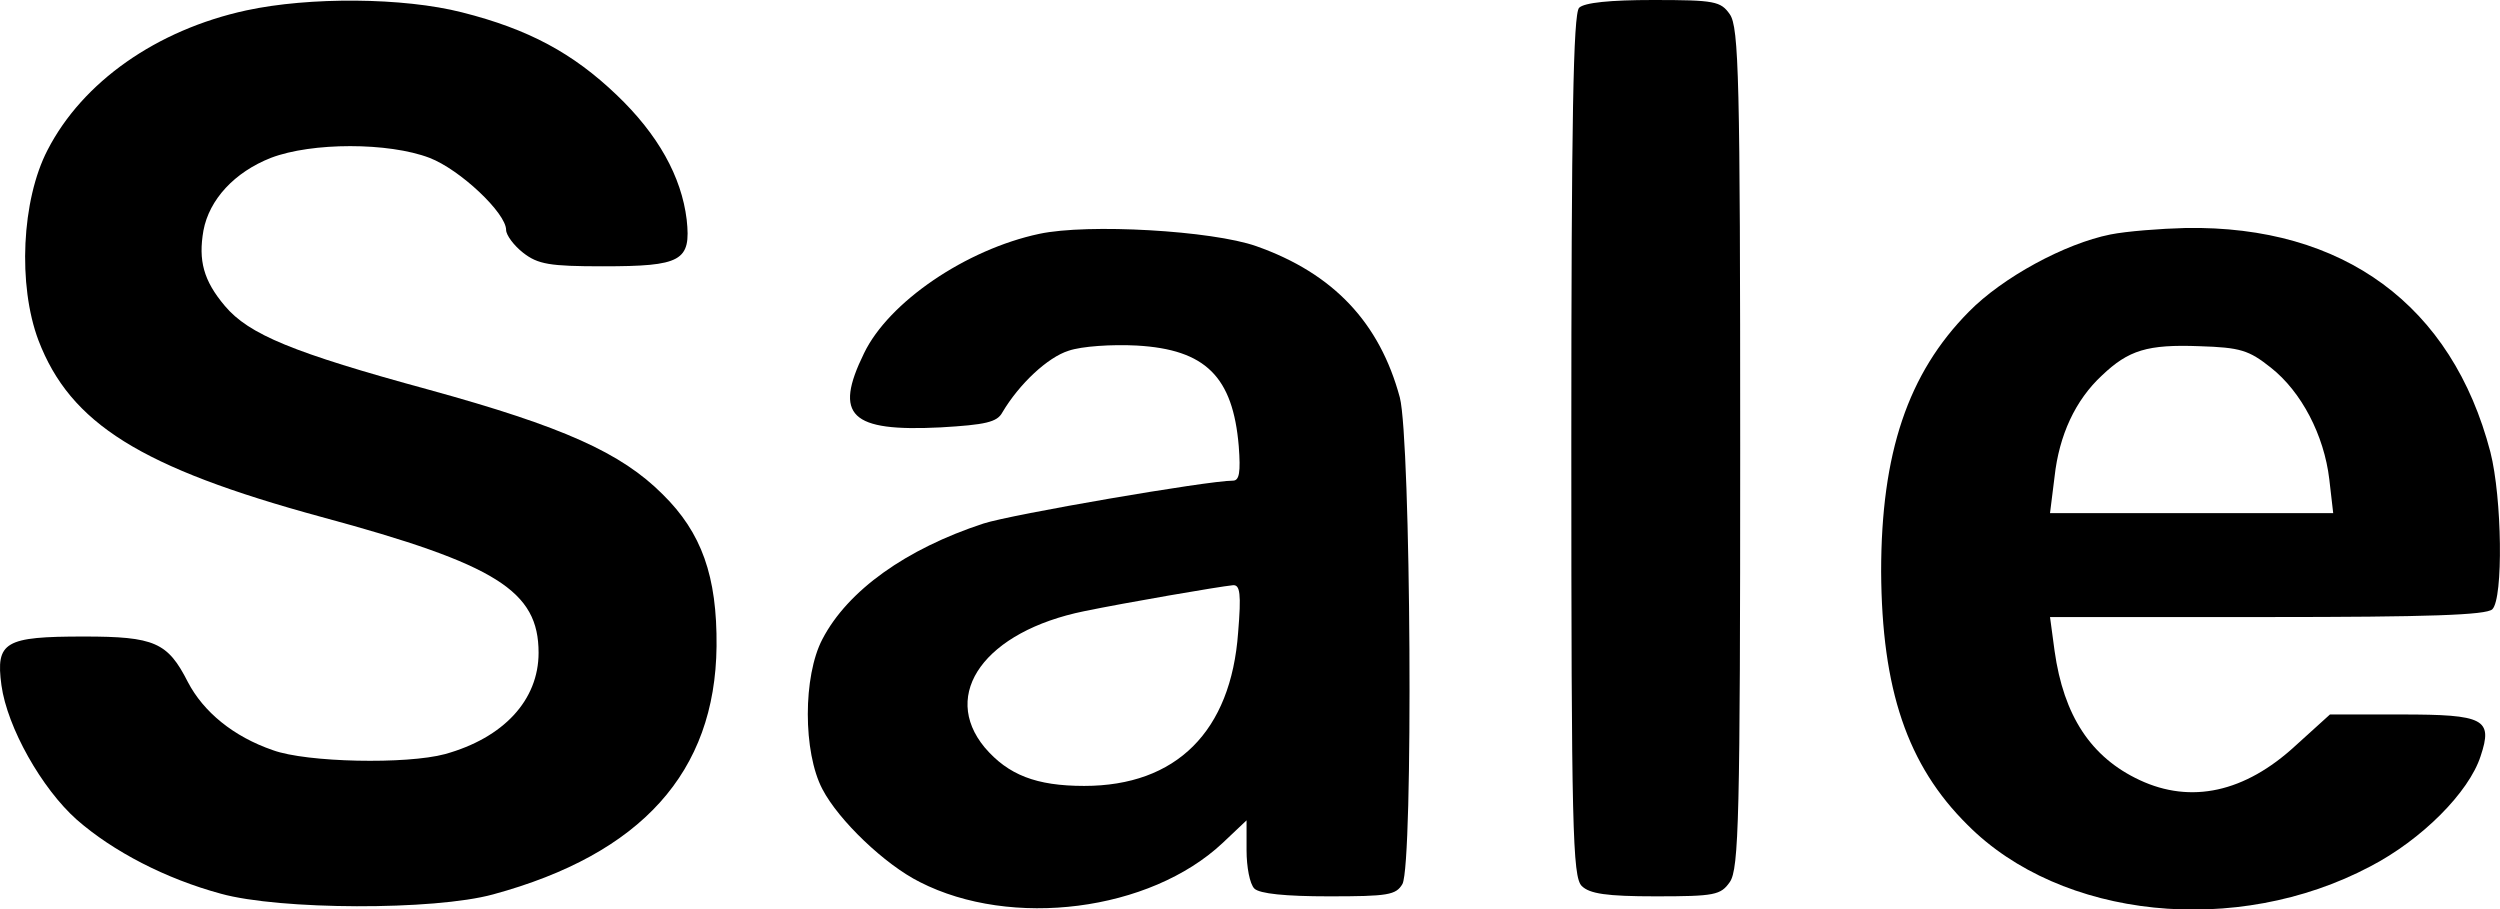
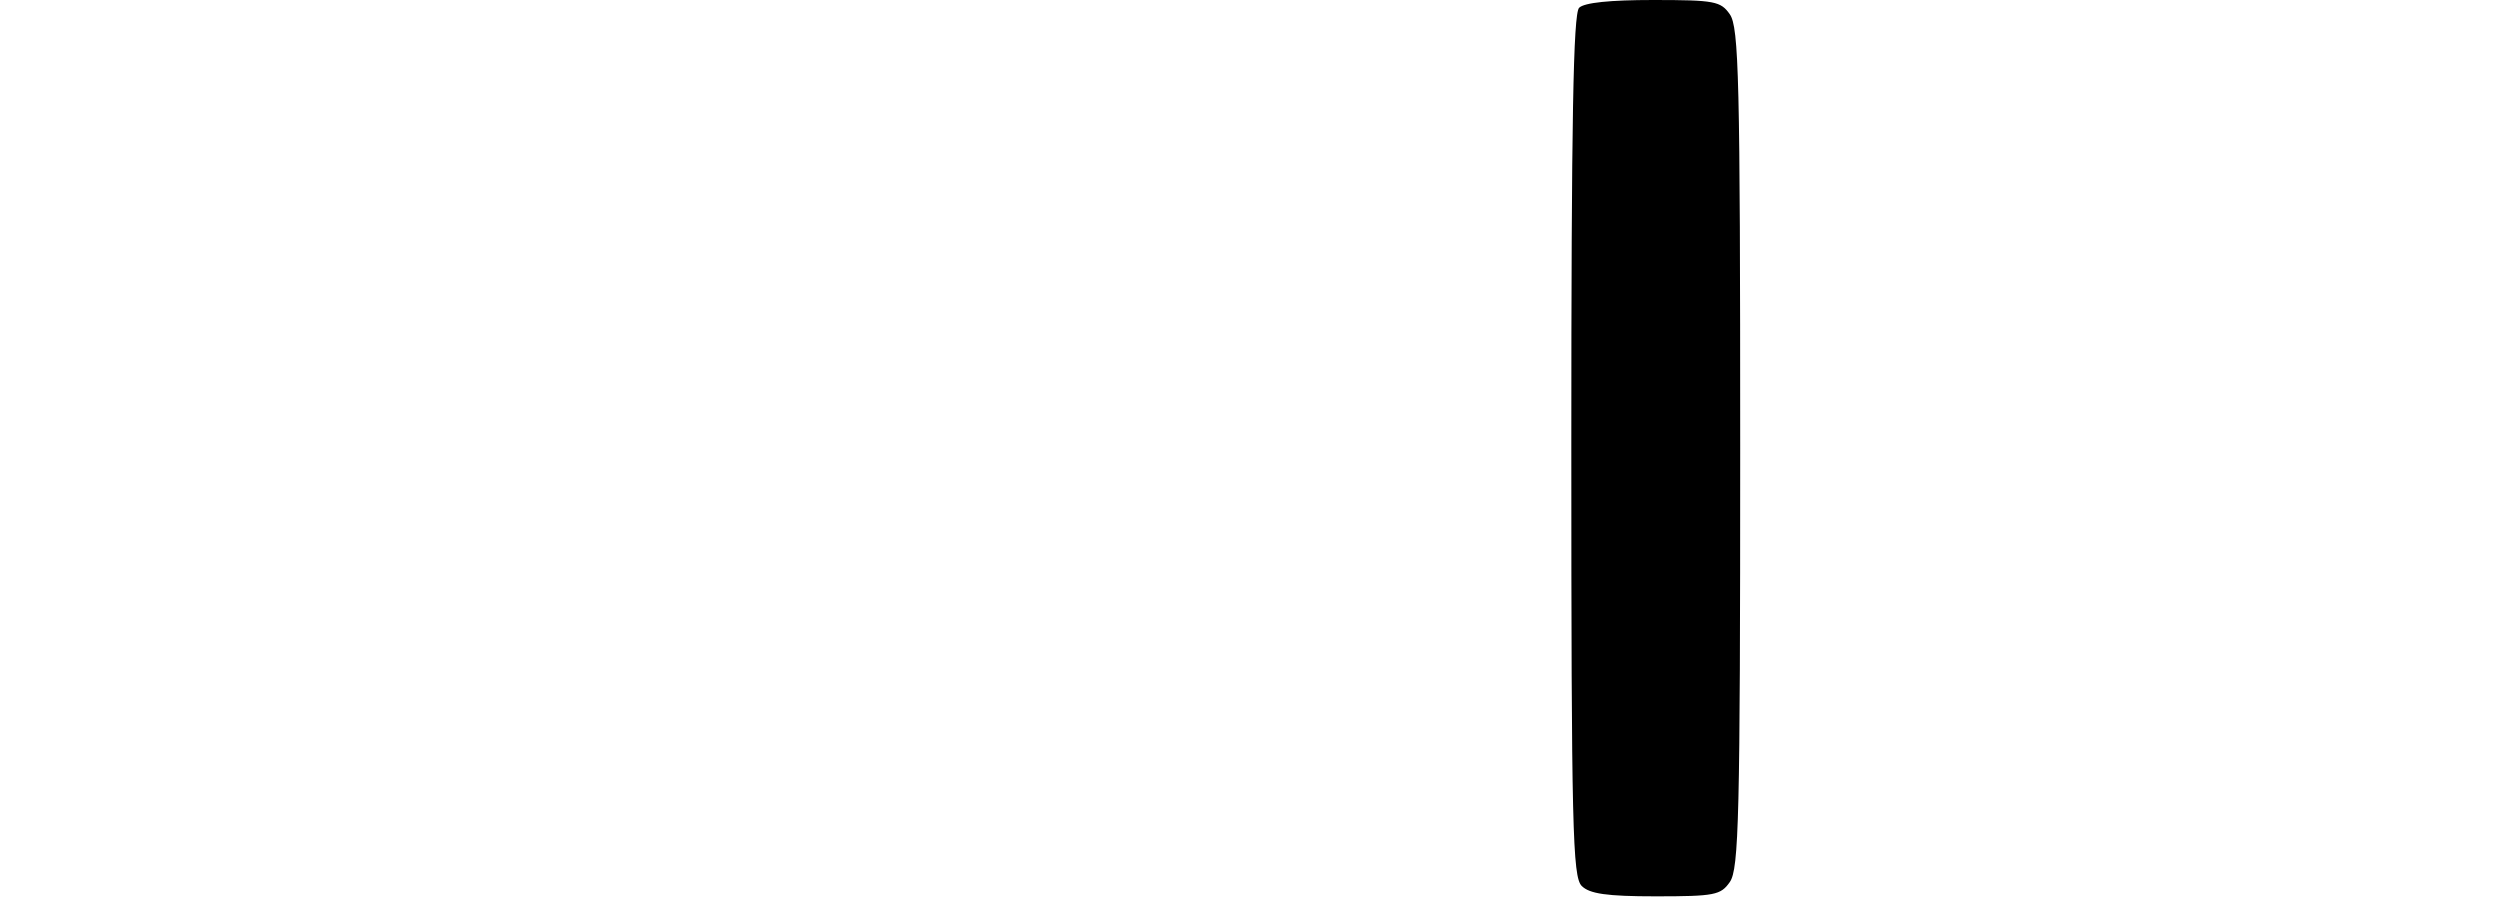
<svg xmlns="http://www.w3.org/2000/svg" version="1.1" id="Capa_1" x="0px" y="0px" viewBox="0 0 384.9 140" style="enable-background:new 0 0 384.9 140;" xml:space="preserve">
  <g transform="translate(0,276) scale(0.1,-0.1)">
-     <path d="M379.2,2744c-138-30-252-110-306-215c-40-77-46-208-14-293c49-128,157-196,436-272c270-73,334-114,334-209   c0-73-54-131-144-156c-59-16-213-13-265,6c-61,21-107,59-131,105c-31,61-51,70-160,70c-122,0-136-8-127-75c9-65,62-159,116-207   c56-49,137-91,222-114c90-25,328-26,419-1c228,62,342,188,344,382c1,108-23,175-83,234c-64,64-153,104-360,161   c-209,57-277,85-314,129c-33,39-41,70-33,116c9,48,48,90,104,112c63,24,181,24,244,0c47-18,118-85,118-111c0-8,12-24,26-35   c23-18,41-21,123-21c121,0,136,8,129,72c-8,66-44,131-108,192c-67,64-135,101-238,127C621.2,2764,476.2,2765,379.2,2744z" />
    <path d="M2431.2,2748c-9-9-12-173-12-674c0-589,2-664,16-678c12-12,38-16,114-16c91,0,100,2,114,22s16,100,16,668s-2,648-16,668   s-23,22-118,22C2479.2,2760,2439.2,2756,2431.2,2748z" />
-     <path d="M1600.2,2400c-113-24-232-105-270-184c-47-96-21-121,118-114c69,4,87,8,95,23c26,44,70,85,102,95c20,7,67,10,105,8   c106-6,148-48,157-155c3-40,1-53-9-53c-39,0-341-52-384-66c-119-39-209-103-248-178c-30-57-30-174,0-231c25-48,96-116,150-143   c141-72,354-45,466,60l37,35v-46c0-26,5-52,12-59c8-8,48-12,115-12c91,0,103,2,113,19c17,32,13,683-4,749c-31,115-102,191-221,233   C1866.2,2405,1675.2,2416,1600.2,2400z M1906.2,1786c-11-152-95-236-237-236c-74,0-117,17-153,59c-69,83,1,179,153,210   c63,13,208,38,229,40C1909.2,1860,1911.2,1846,1906.2,1786z" />
-     <path d="M3249.2,2399c-70-14-166-66-218-119c-94-95-135-218-135-400c1-181,40-298,133-390c144-145,414-173,620-64   c79,41,152,114,170,170c19,57,6,64-122,64h-110l-53-48c-78-72-161-90-240-53c-75,35-117,99-131,199l-7,52h335c246,0,337,3,346,12   c17,17,15,171-3,242c-59,226-226,349-469,345C3326.2,2408,3274.2,2404,3249.2,2399z M3496.2,2194c47-37,82-104,90-172l6-52h-218   h-218l7,56c7,64,32,118,73,156c41,39,70,48,150,45C3449.2,2225,3462.2,2221,3496.2,2194z" />
  </g>
</svg>